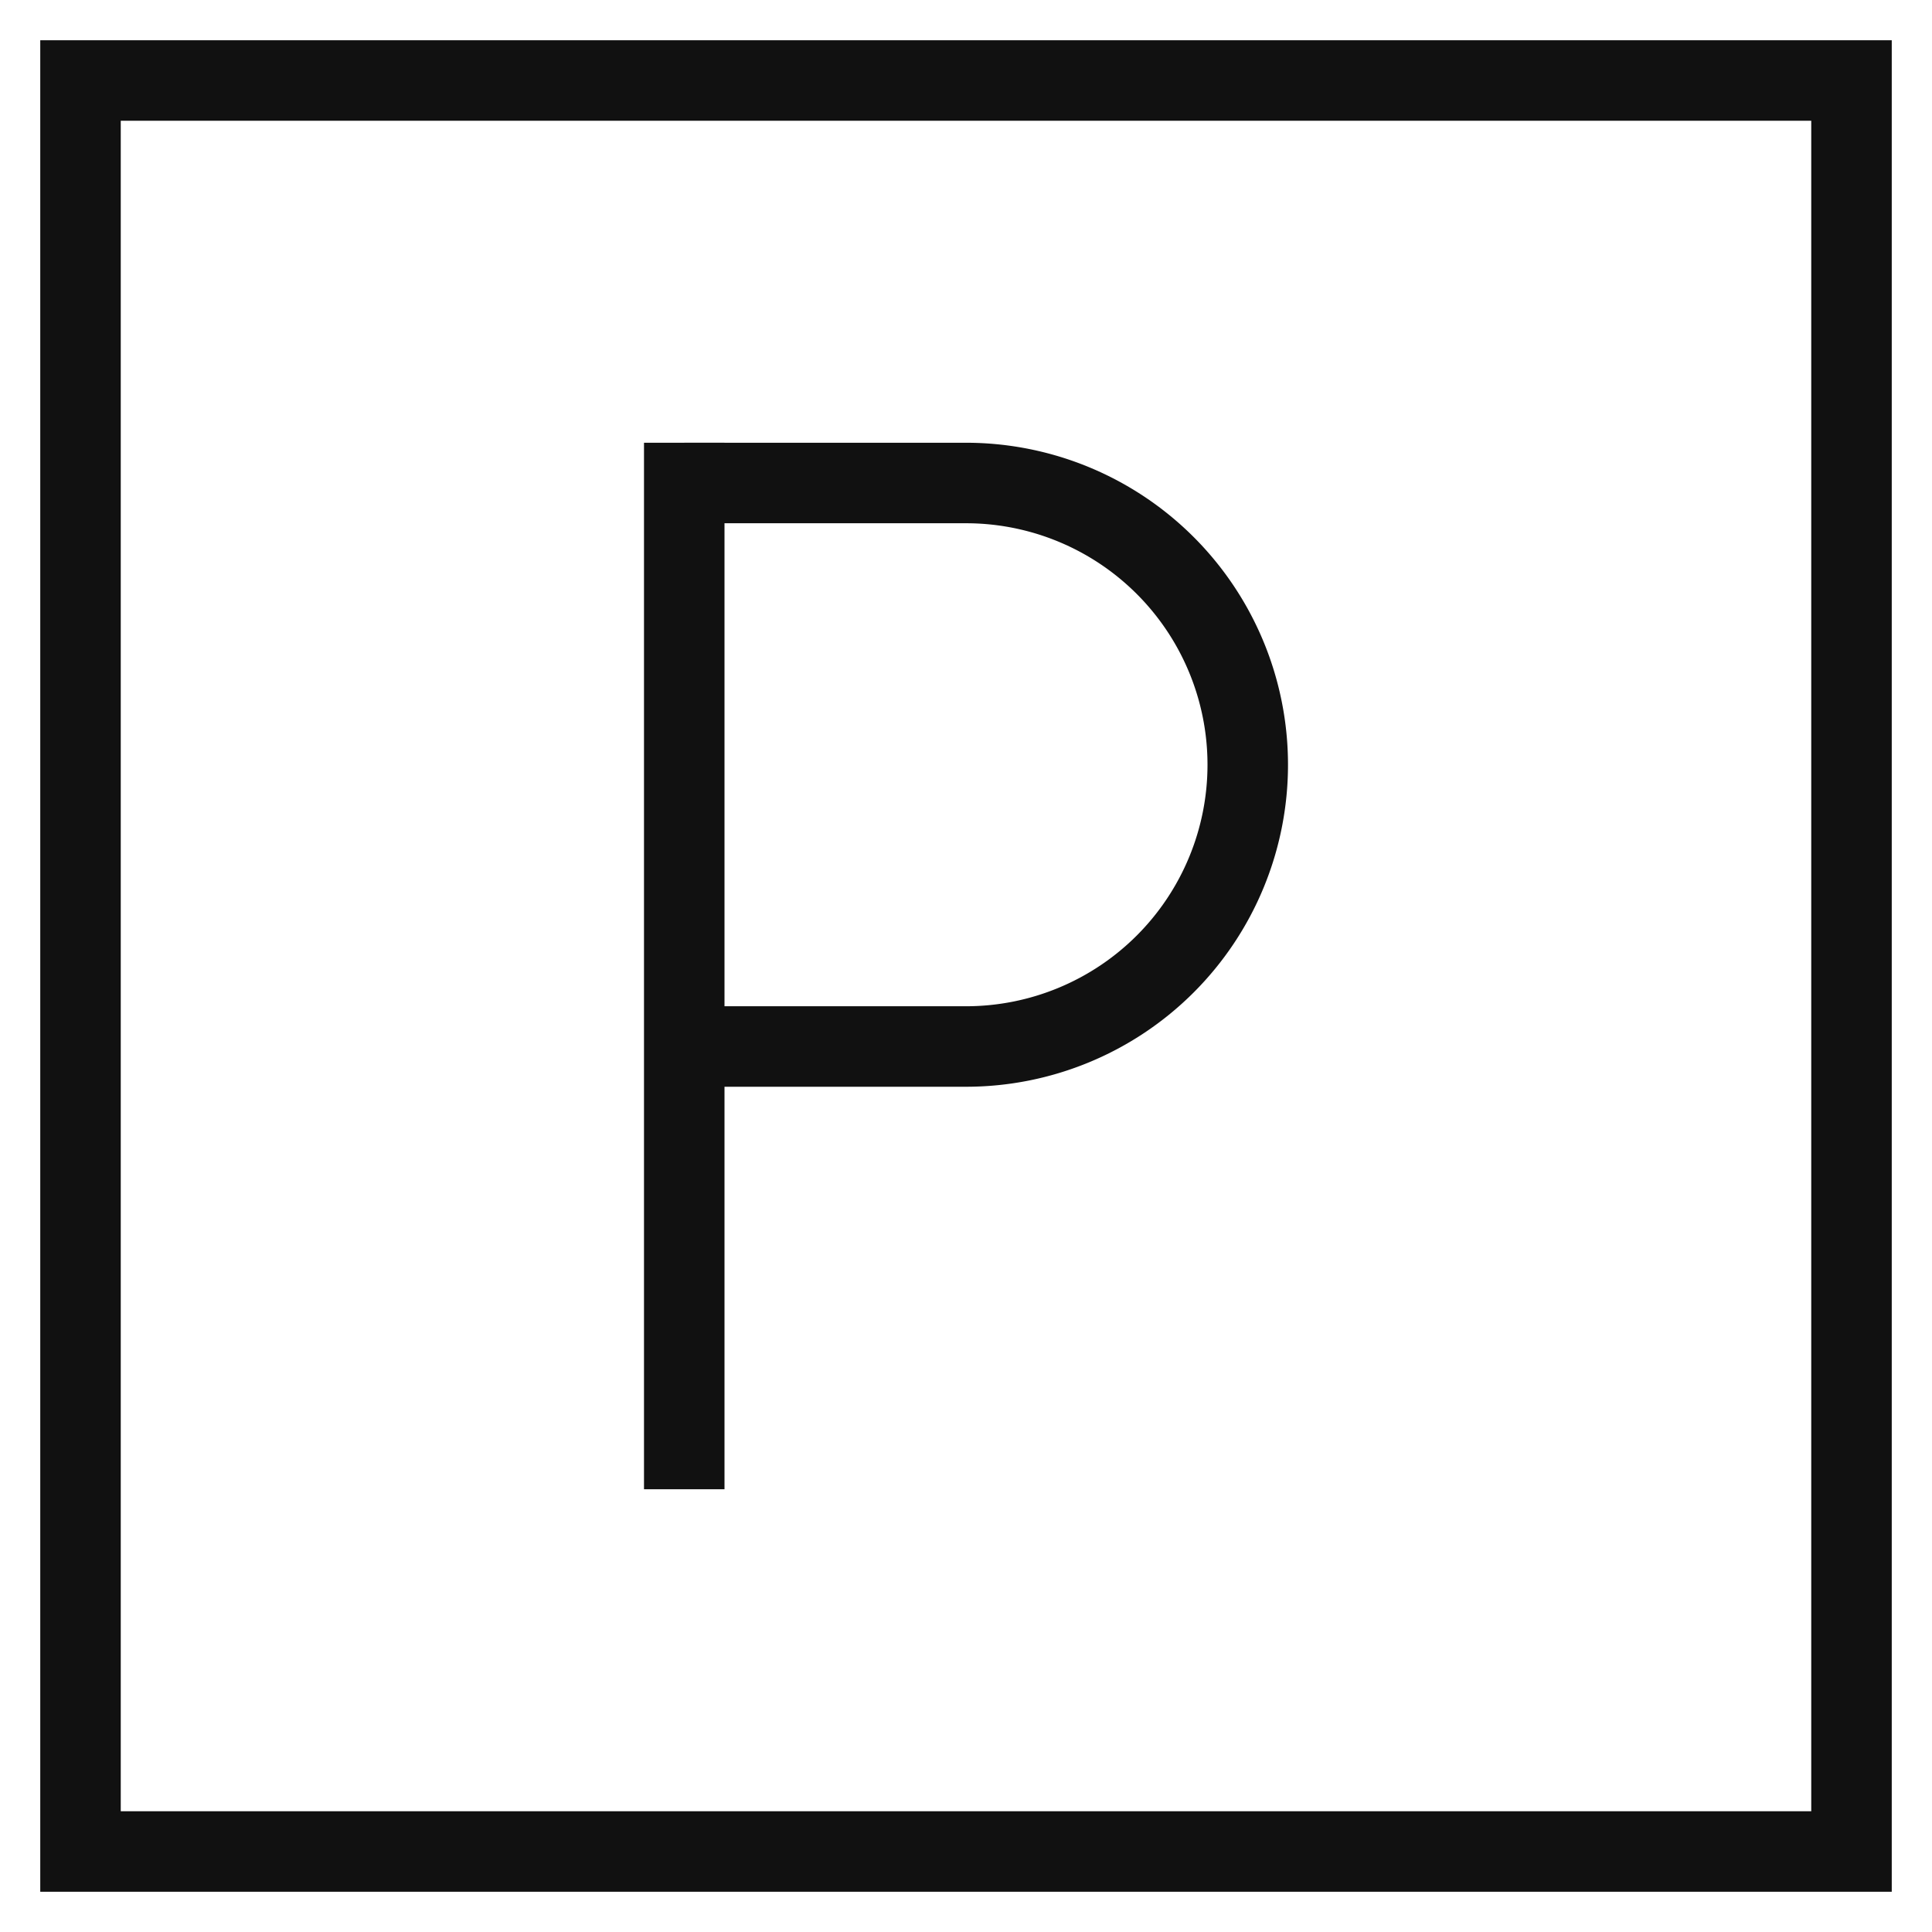
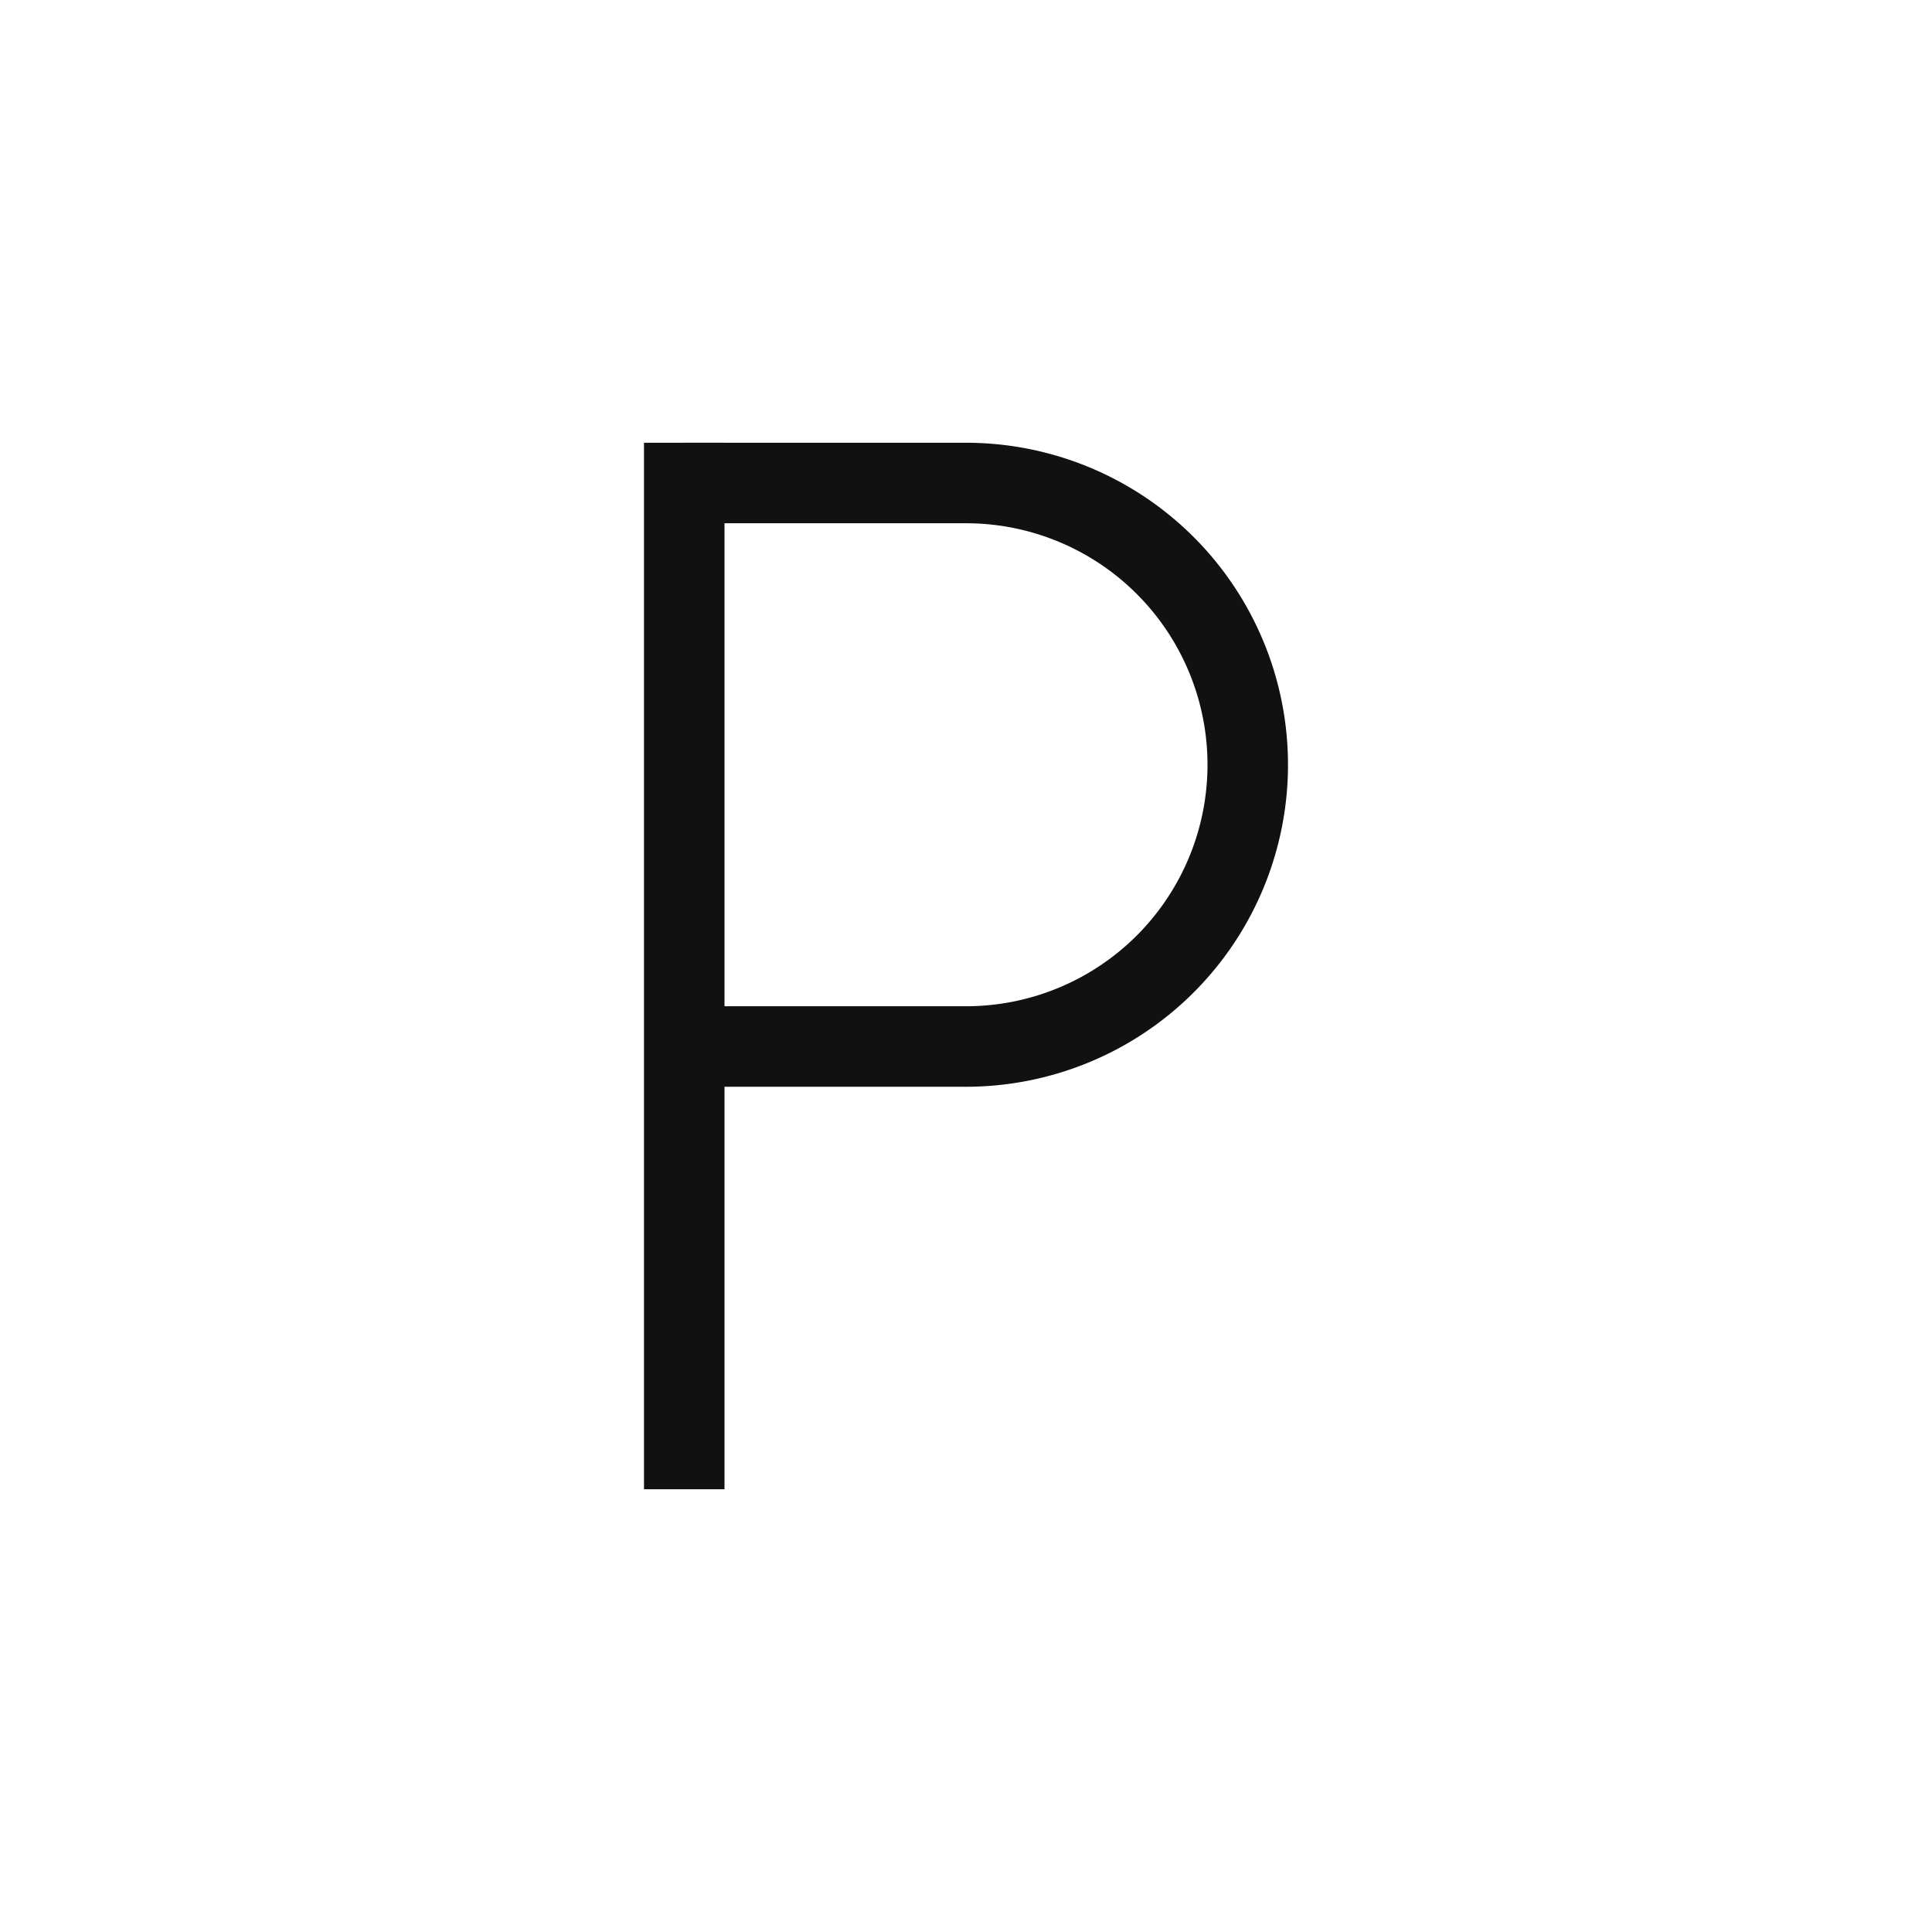
<svg xmlns="http://www.w3.org/2000/svg" x="0px" y="0px" viewBox="0 0 48 48" width="48" height="48">
  <g class="nc-icon-wrapper" fill="#111111">
-     <rect x="2" y="2" width="44" height="44" fill="none" stroke="#111111" stroke-linecap="square" stroke-miterlimit="10" stroke-width="2" stroke-linejoin="miter" />
    <line x1="17" y1="12" x2="17" y2="36" fill="none" stroke="#111111" stroke-linecap="square" stroke-miterlimit="10" stroke-width="2" data-color="color-2" stroke-linejoin="miter" />
    <path d="M17,26h7a7,7,0,0,0,7-7h0a7,7,0,0,0-7-7H17" fill="none" stroke="#111111" stroke-miterlimit="10" stroke-width="2" data-cap="butt" data-color="color-2" stroke-linecap="butt" stroke-linejoin="miter" />
  </g>
</svg>